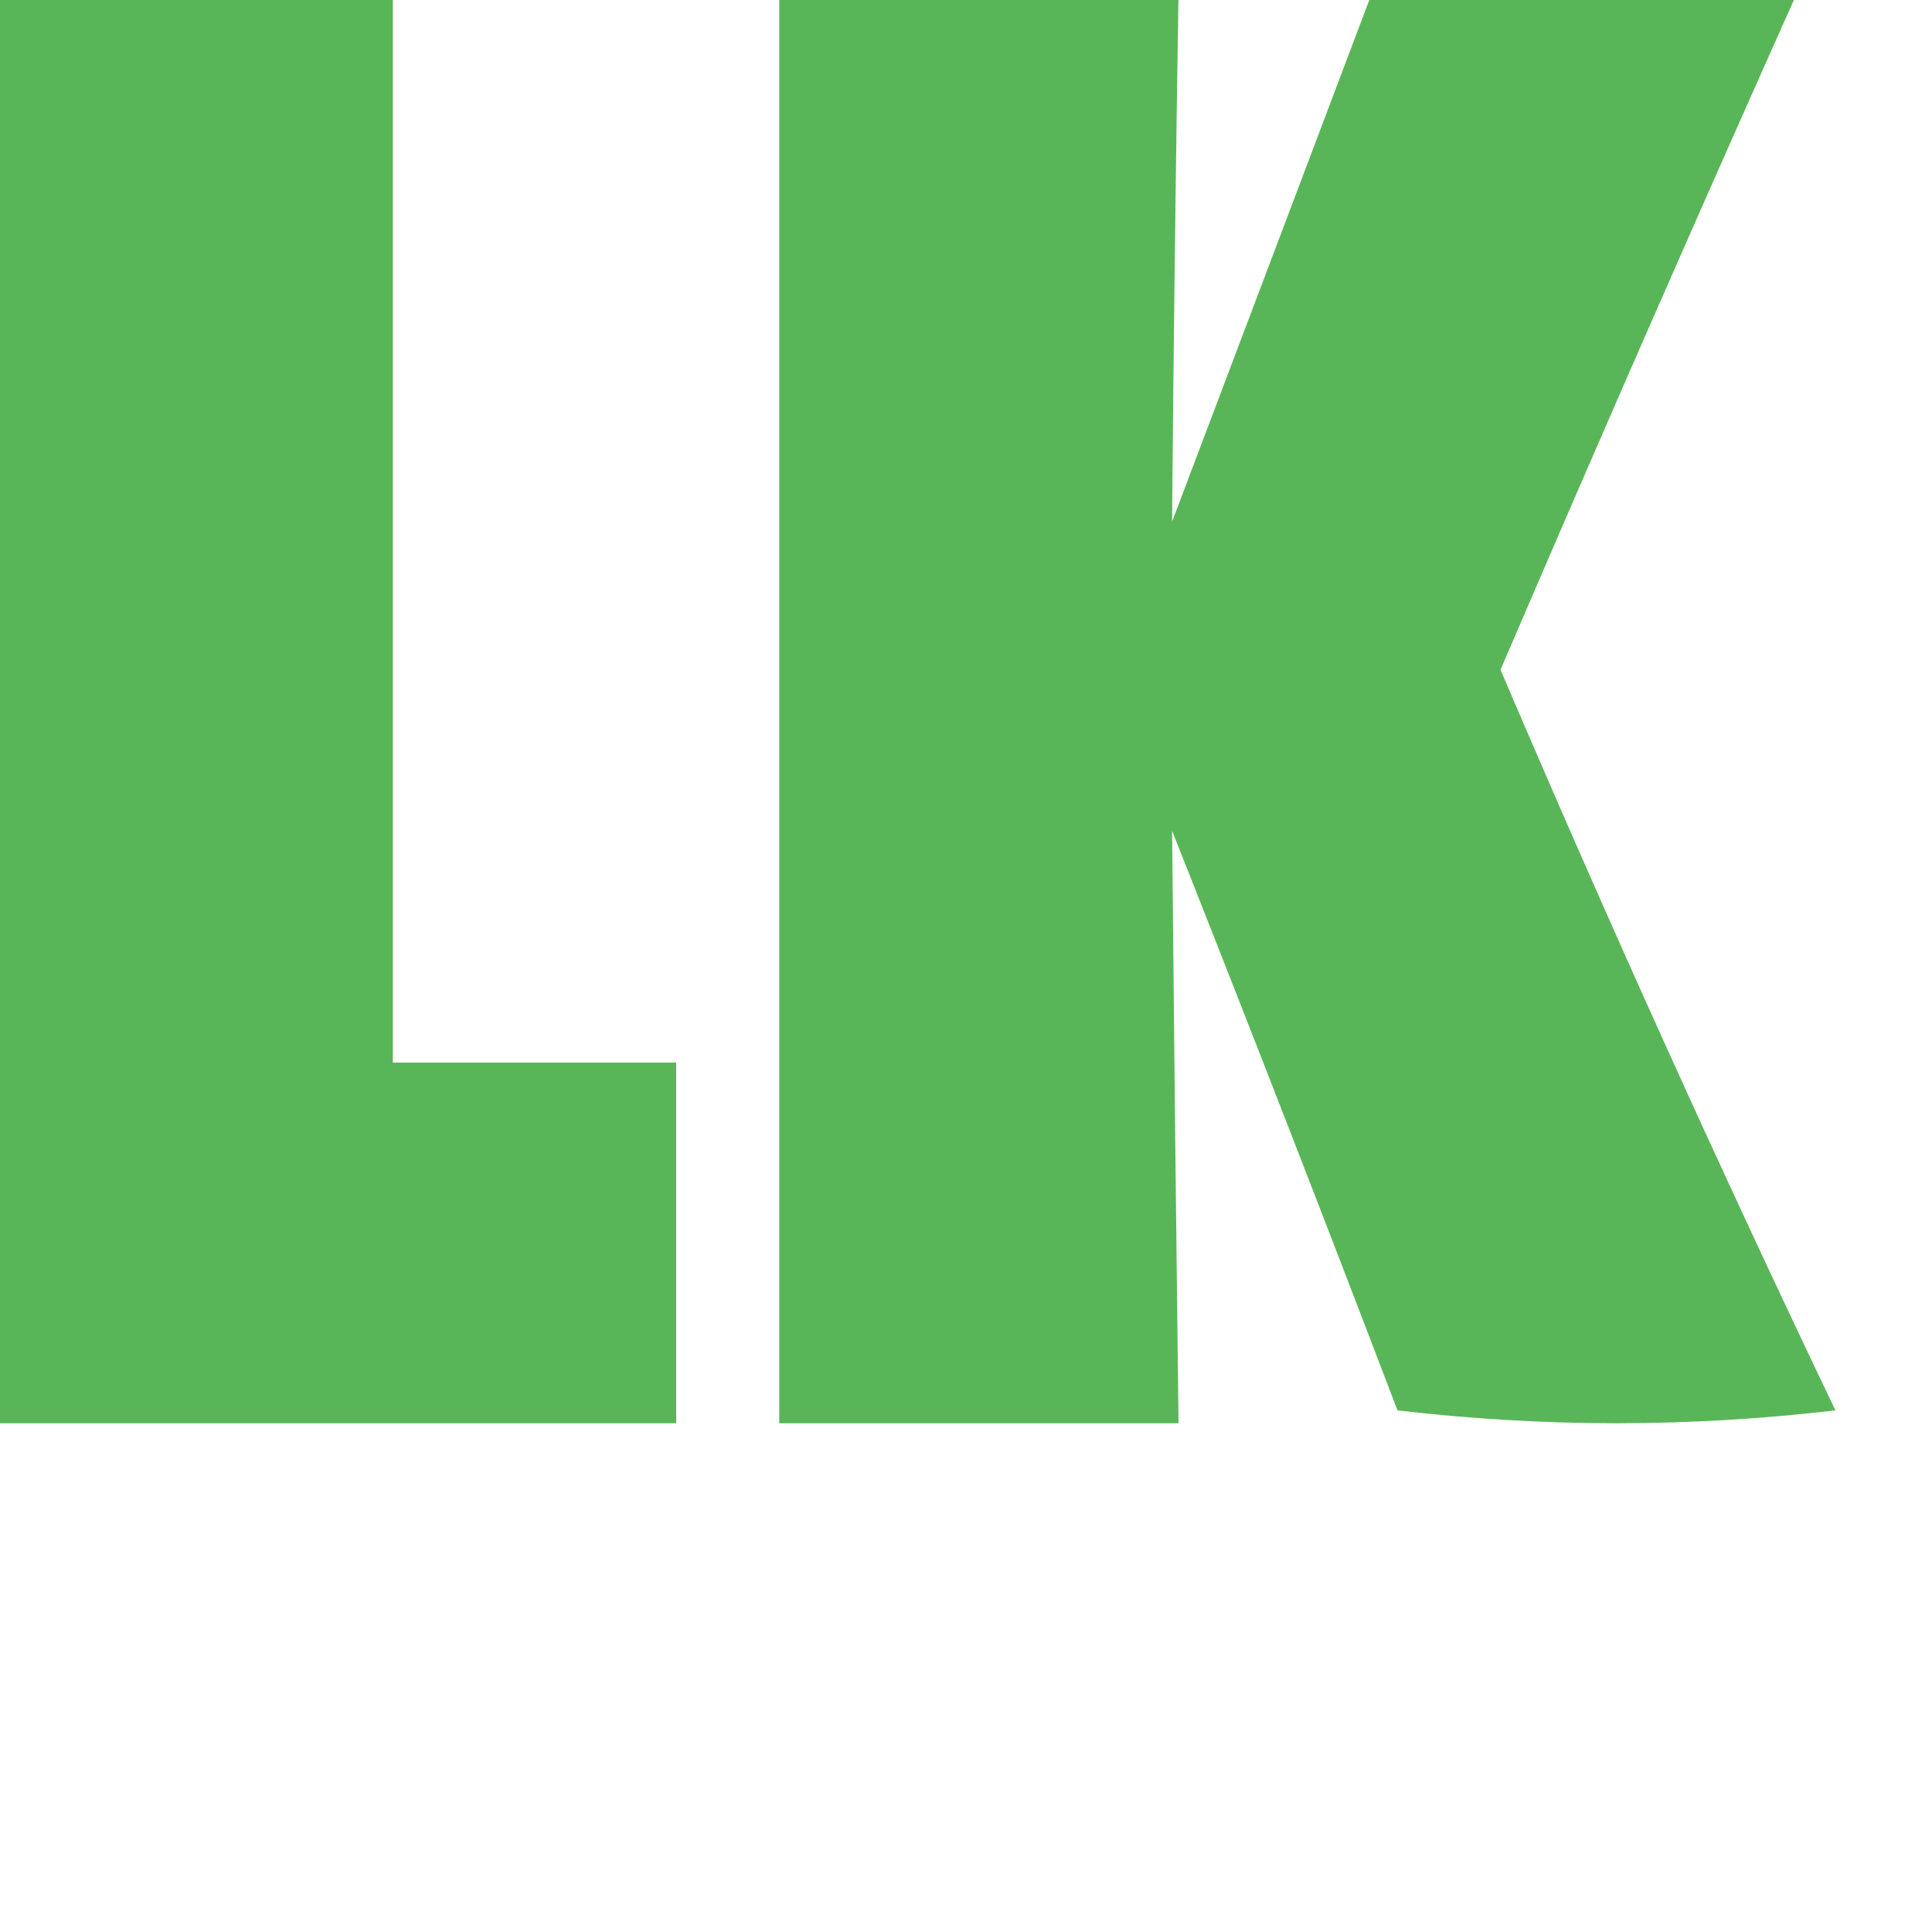
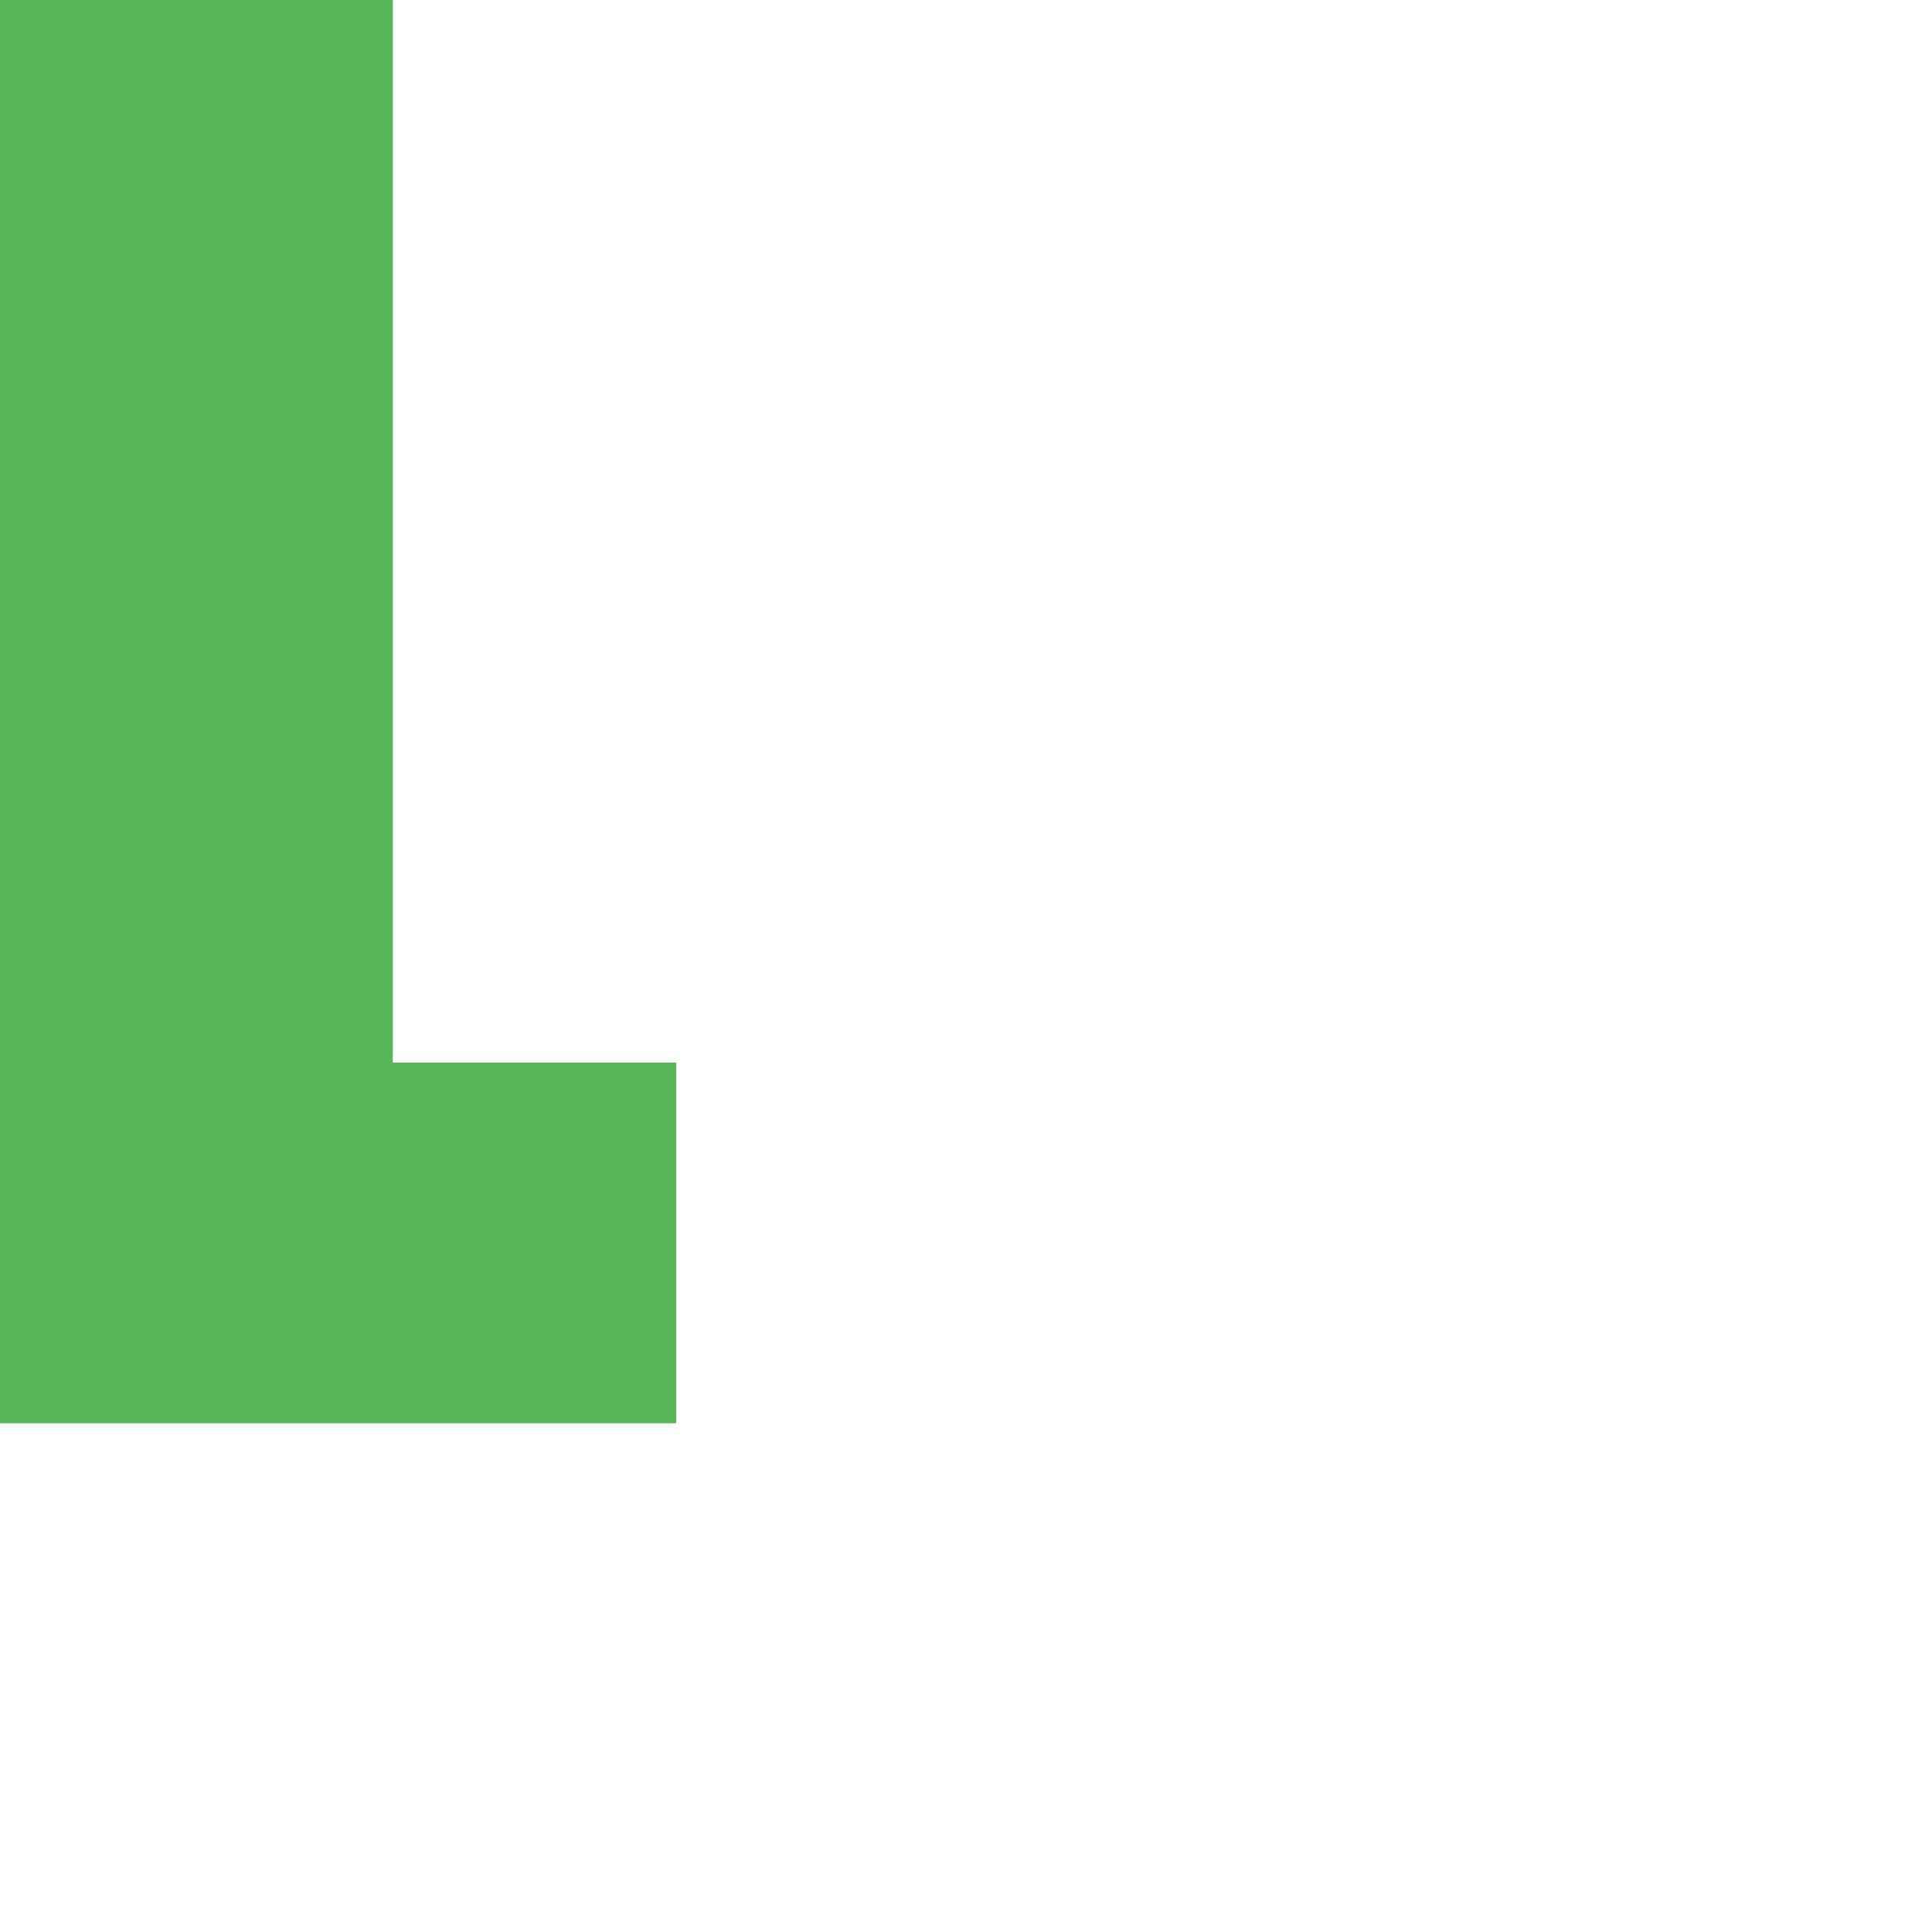
<svg xmlns="http://www.w3.org/2000/svg" version="1.1" width="150px" height="150px" style="shape-rendering:geometricPrecision; text-rendering:geometricPrecision; image-rendering:optimizeQuality; fill-rule:evenodd; clip-rule:evenodd">
  <g>
-     <path style="opacity:1" fill="#59b658" d="M -0.5,-0.5 C 9.833,-0.5 20.167,-0.5 30.5,-0.5C 30.5,27.167 30.5,54.833 30.5,82.5C 37.833,82.5 45.167,82.5 52.5,82.5C 52.5,91.833 52.5,101.167 52.5,110.5C 34.833,110.5 17.167,110.5 -0.5,110.5C -0.5,73.5 -0.5,36.5 -0.5,-0.5 Z" />
+     <path style="opacity:1" fill="#59b658" d="M -0.5,-0.5 C 9.833,-0.5 20.167,-0.5 30.5,-0.5C 30.5,27.167 30.5,54.833 30.5,82.5C 37.833,82.5 45.167,82.5 52.5,82.5C 52.5,91.833 52.5,101.167 52.5,110.5C 34.833,110.5 17.167,110.5 -0.5,110.5C -0.5,73.5 -0.5,36.5 -0.5,-0.5 " />
  </g>
  <g>
-     <path style="opacity:1" fill="#59b658" d="M 60.5,-0.5 C 70.833,-0.5 81.167,-0.5 91.5,-0.5C 91.281,13.177 91.115,26.844 91,40.5C 96.183,26.808 101.349,13.141 106.5,-0.5C 117.5,-0.5 128.5,-0.5 139.5,-0.5C 131.704,16.928 124.037,34.428 116.5,52C 124.749,71.332 133.415,90.499 142.5,109.5C 131.167,110.833 119.833,110.833 108.5,109.5C 102.765,94.461 96.931,79.461 91,64.5C 91.144,79.823 91.311,95.157 91.5,110.5C 81.167,110.5 70.833,110.5 60.5,110.5C 60.5,73.5 60.5,36.5 60.5,-0.5 Z" />
-   </g>
+     </g>
</svg>